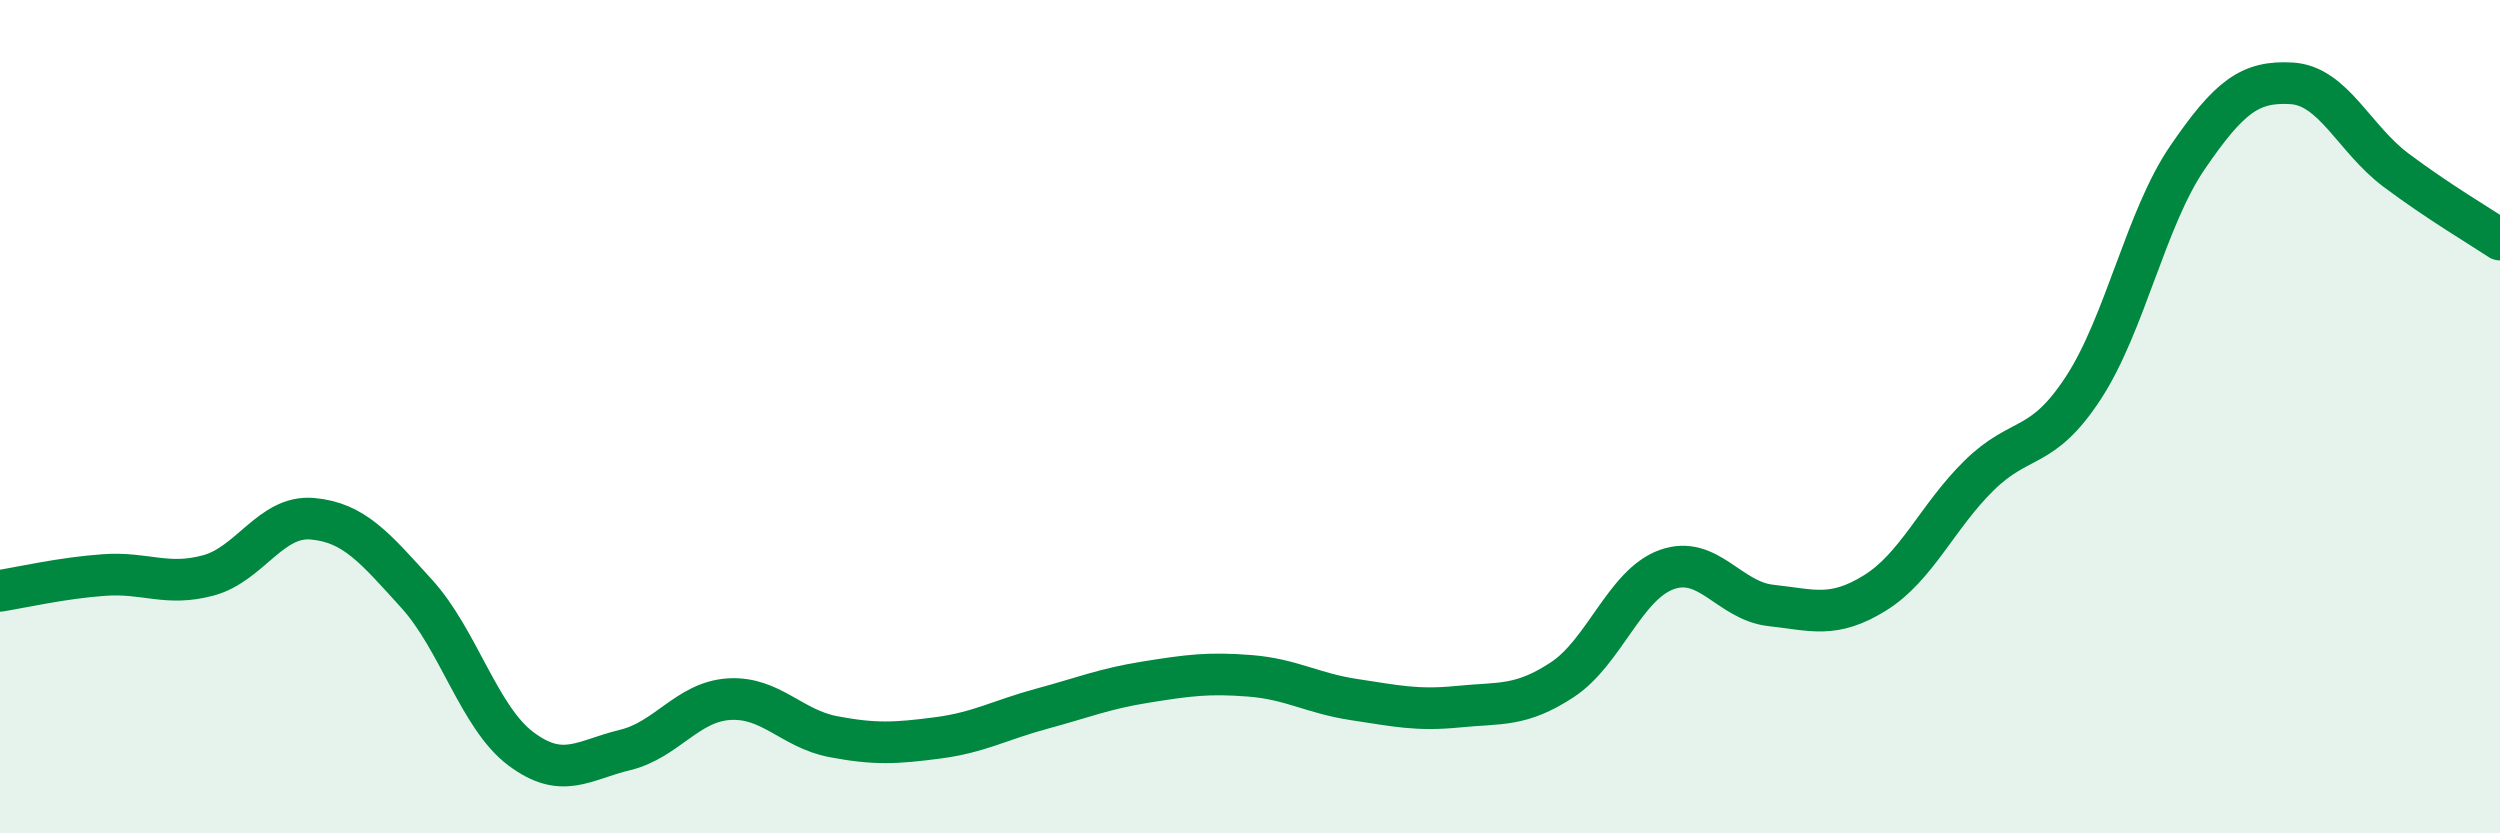
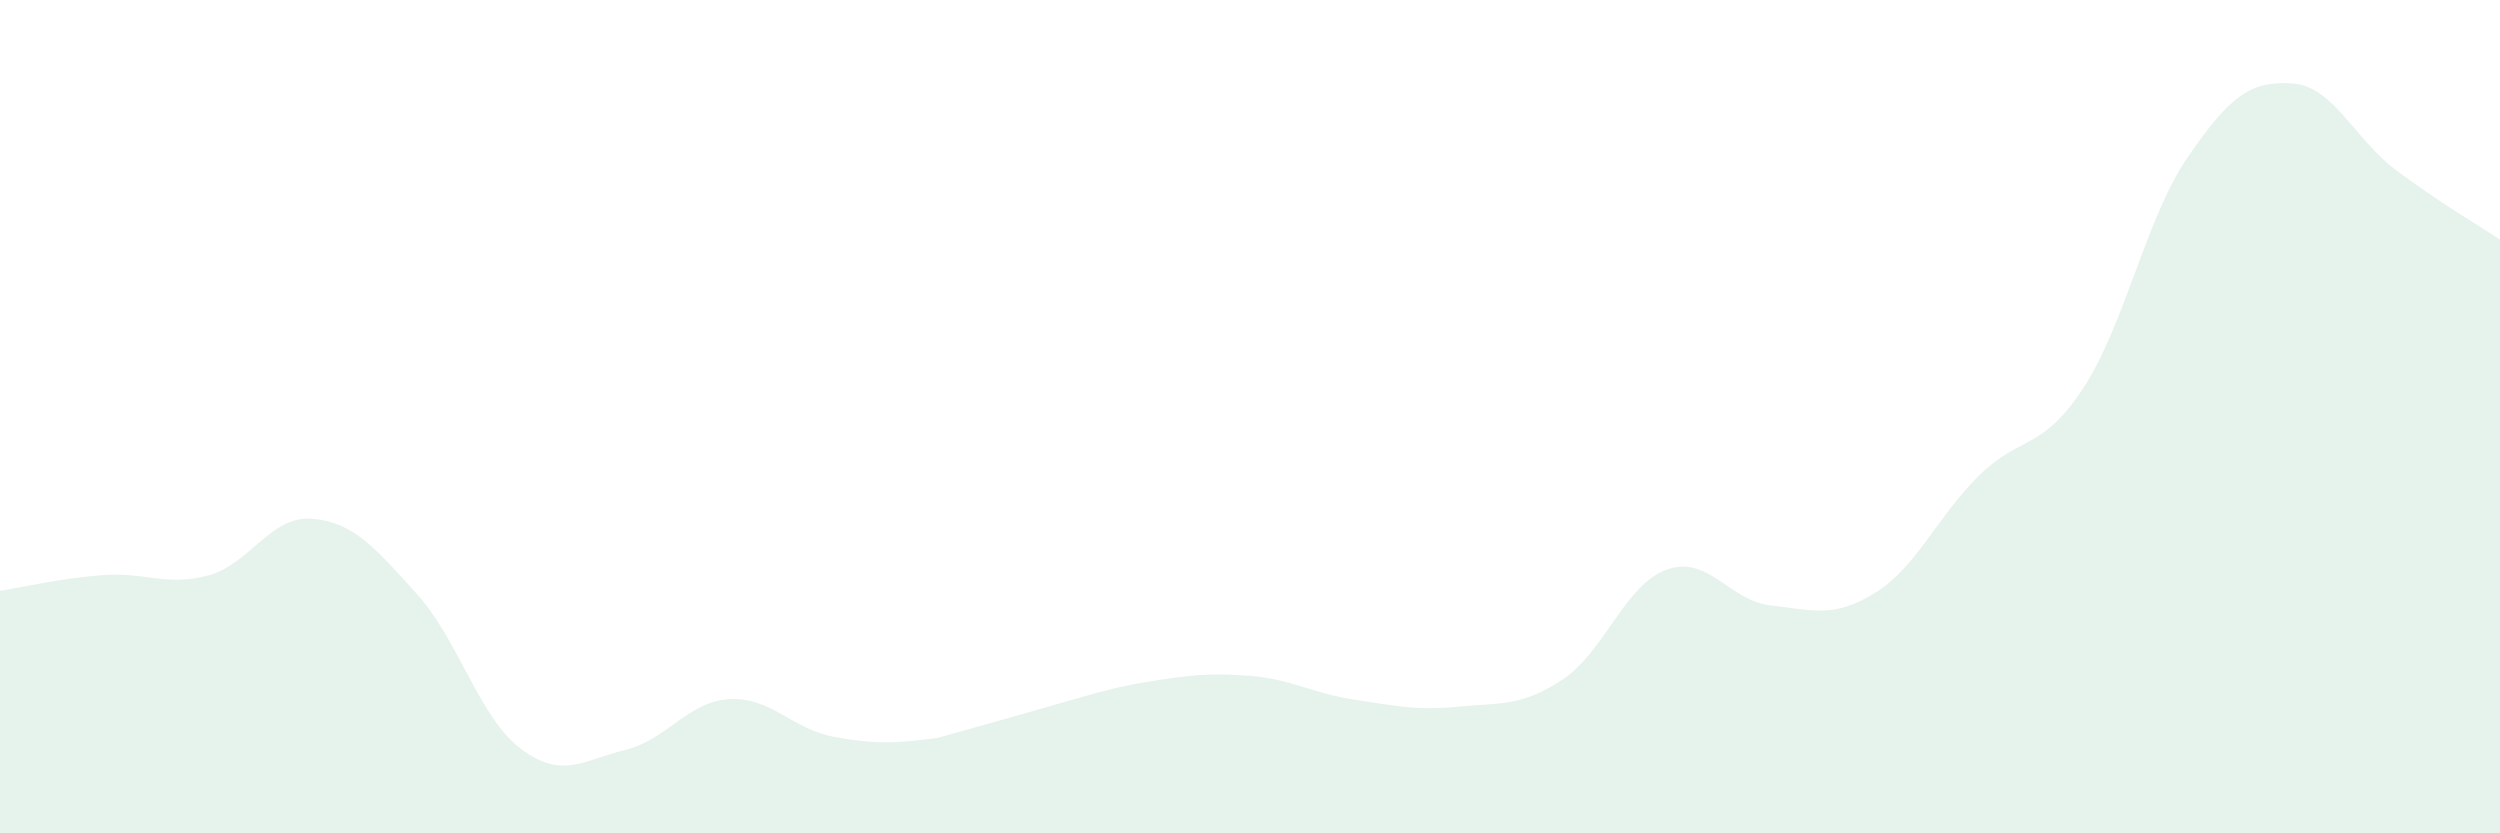
<svg xmlns="http://www.w3.org/2000/svg" width="60" height="20" viewBox="0 0 60 20">
-   <path d="M 0,14.18 C 0.5,14.1 1.5,13.87 2.5,13.8 C 3.5,13.73 4,14.08 5,13.81 C 6,13.54 6.5,12.36 7.5,12.45 C 8.5,12.54 9,13.15 10,14.25 C 11,15.35 11.5,17.22 12.5,17.97 C 13.5,18.72 14,18.24 15,18 C 16,17.76 16.5,16.84 17.5,16.78 C 18.5,16.72 19,17.49 20,17.68 C 21,17.87 21.5,17.84 22.5,17.71 C 23.5,17.58 24,17.28 25,17.01 C 26,16.74 26.5,16.53 27.5,16.37 C 28.5,16.21 29,16.14 30,16.22 C 31,16.3 31.5,16.64 32.5,16.79 C 33.5,16.94 34,17.06 35,16.96 C 36,16.86 36.5,16.97 37.5,16.31 C 38.5,15.65 39,14.03 40,13.67 C 41,13.31 41.5,14.42 42.5,14.53 C 43.5,14.64 44,14.85 45,14.23 C 46,13.61 46.5,12.39 47.5,11.41 C 48.5,10.43 49,10.84 50,9.31 C 51,7.78 51.5,5.24 52.5,3.78 C 53.5,2.32 54,1.94 55,2 C 56,2.06 56.5,3.33 57.5,4.08 C 58.5,4.83 59.5,5.42 60,5.75L60 20L0 20Z" fill="#008740" opacity="0.1" stroke-linecap="round" stroke-linejoin="round" />
-   <path d="M 0,14.18 C 0.5,14.1 1.5,13.87 2.5,13.8 C 3.5,13.73 4,14.08 5,13.81 C 6,13.54 6.5,12.36 7.5,12.45 C 8.5,12.54 9,13.15 10,14.25 C 11,15.35 11.5,17.22 12.5,17.97 C 13.5,18.72 14,18.24 15,18 C 16,17.76 16.5,16.84 17.5,16.78 C 18.5,16.72 19,17.49 20,17.68 C 21,17.87 21.5,17.84 22.5,17.71 C 23.5,17.58 24,17.28 25,17.01 C 26,16.74 26.5,16.53 27.5,16.37 C 28.5,16.21 29,16.14 30,16.22 C 31,16.3 31.5,16.64 32.5,16.79 C 33.5,16.94 34,17.06 35,16.96 C 36,16.86 36.5,16.97 37.5,16.31 C 38.5,15.65 39,14.03 40,13.67 C 41,13.31 41.5,14.42 42.5,14.53 C 43.5,14.64 44,14.85 45,14.23 C 46,13.61 46.5,12.39 47.5,11.41 C 48.5,10.43 49,10.84 50,9.31 C 51,7.78 51.5,5.24 52.5,3.78 C 53.5,2.32 54,1.94 55,2 C 56,2.06 56.5,3.33 57.5,4.08 C 58.5,4.83 59.5,5.42 60,5.75" stroke="#008740" stroke-width="1" fill="none" stroke-linecap="round" stroke-linejoin="round" />
+   <path d="M 0,14.18 C 0.5,14.1 1.5,13.87 2.5,13.8 C 3.5,13.73 4,14.08 5,13.81 C 6,13.54 6.5,12.36 7.5,12.45 C 8.5,12.54 9,13.15 10,14.25 C 11,15.35 11.5,17.22 12.5,17.97 C 13.5,18.72 14,18.24 15,18 C 16,17.76 16.5,16.84 17.5,16.78 C 18.5,16.72 19,17.49 20,17.68 C 21,17.87 21.5,17.84 22.5,17.71 C 26,16.74 26.5,16.53 27.5,16.37 C 28.5,16.21 29,16.14 30,16.22 C 31,16.3 31.5,16.64 32.5,16.79 C 33.5,16.94 34,17.06 35,16.96 C 36,16.86 36.5,16.97 37.5,16.31 C 38.5,15.65 39,14.03 40,13.67 C 41,13.31 41.5,14.42 42.5,14.53 C 43.5,14.64 44,14.85 45,14.23 C 46,13.61 46.5,12.39 47.5,11.41 C 48.5,10.43 49,10.84 50,9.31 C 51,7.78 51.5,5.24 52.5,3.78 C 53.5,2.32 54,1.94 55,2 C 56,2.06 56.5,3.33 57.5,4.08 C 58.5,4.83 59.5,5.42 60,5.75L60 20L0 20Z" fill="#008740" opacity="0.1" stroke-linecap="round" stroke-linejoin="round" />
</svg>